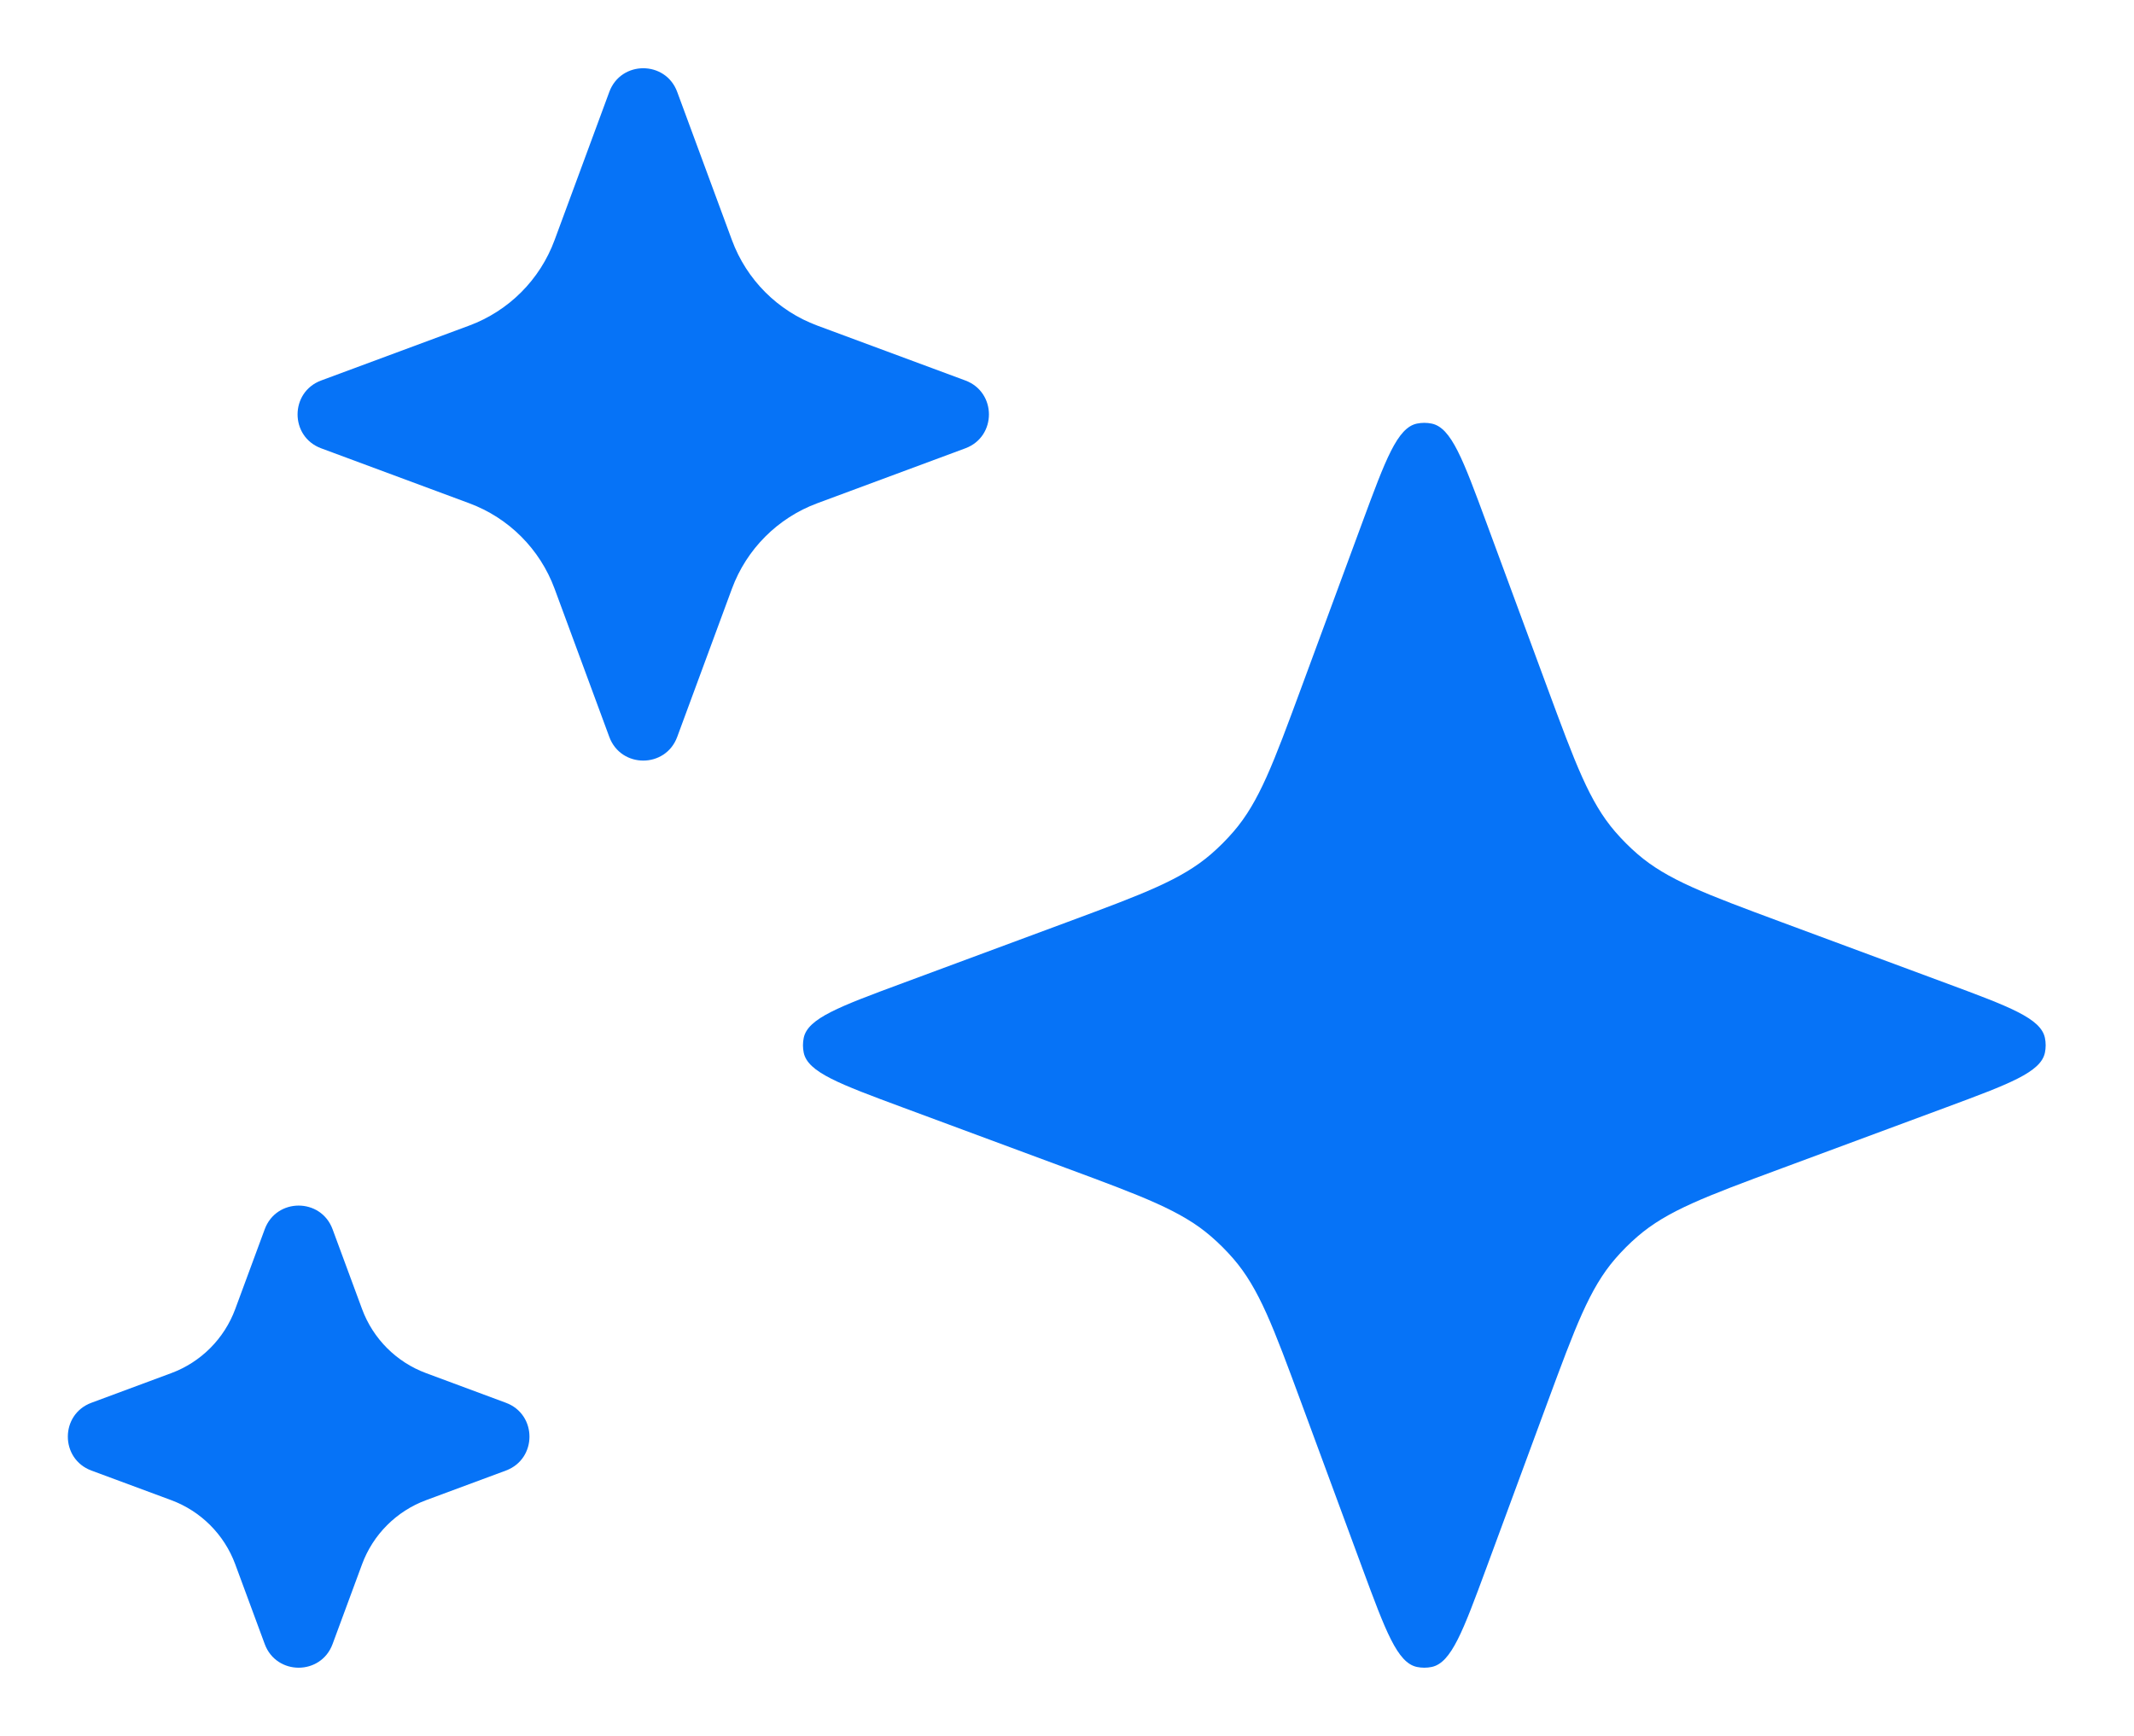
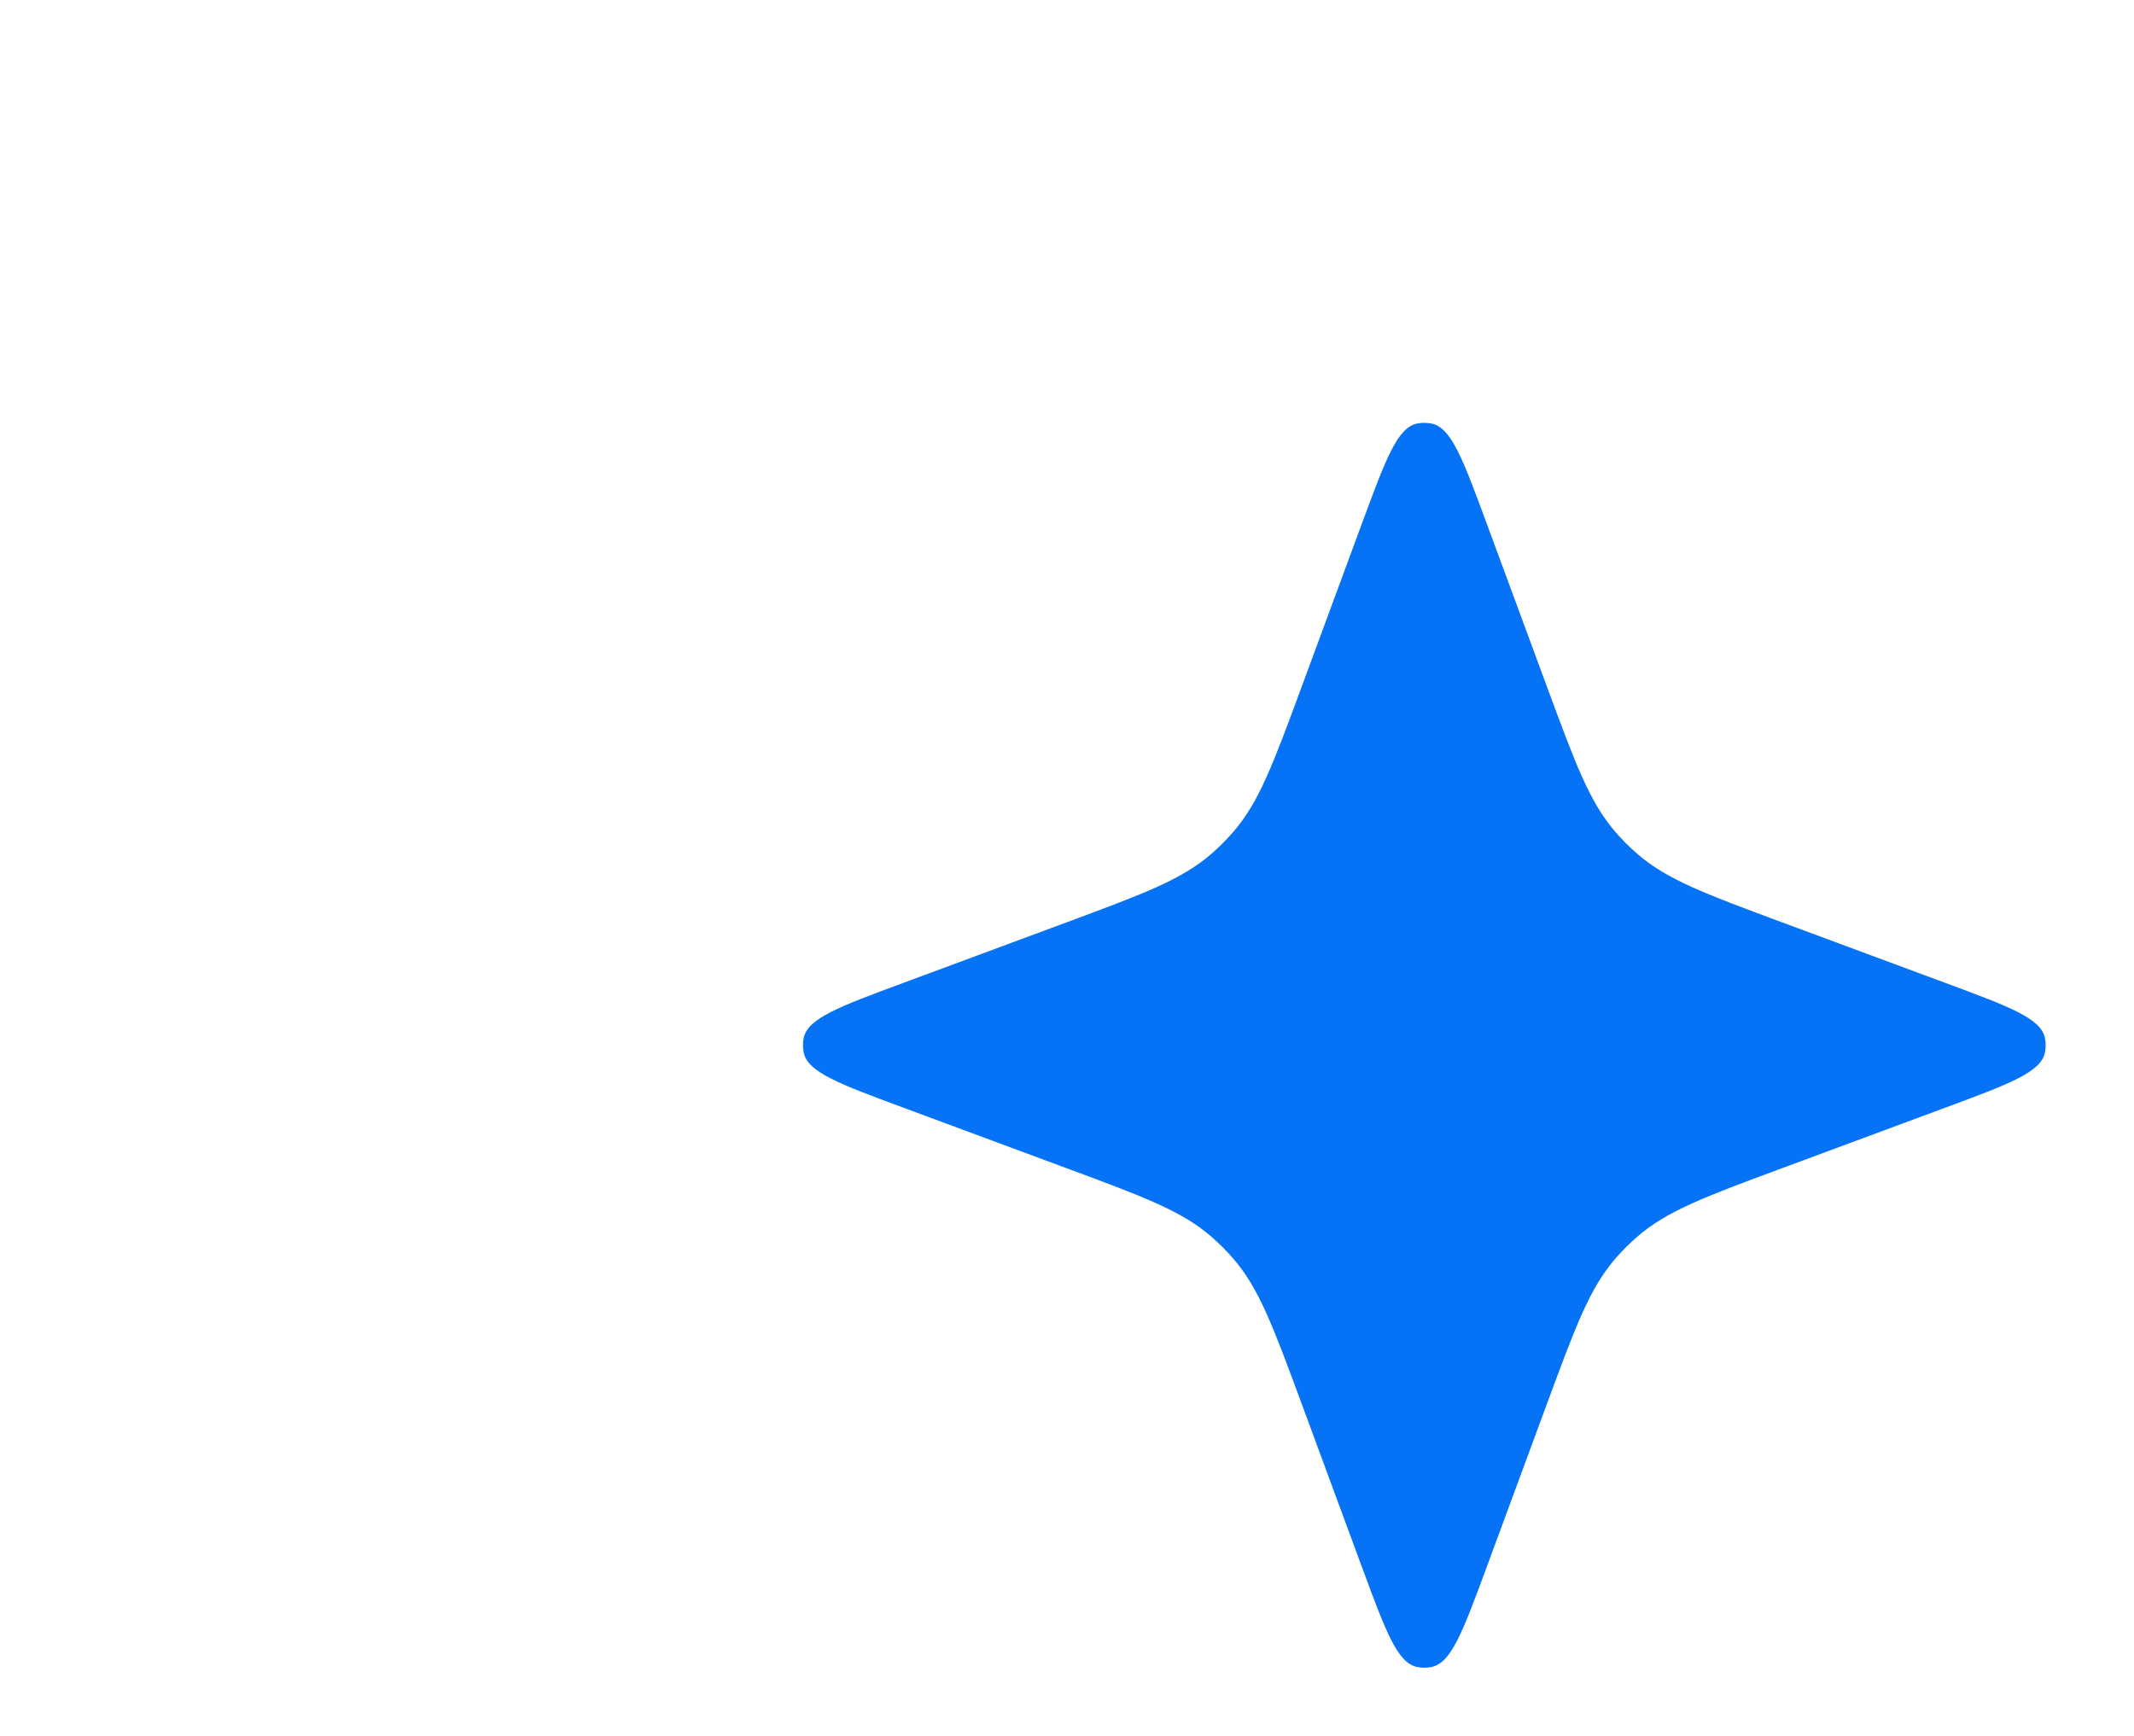
<svg xmlns="http://www.w3.org/2000/svg" width="59" height="48" viewBox="0 0 59 48" fill="none">
  <path d="M37.662 14.454C38.309 12.702 38.633 11.827 39.174 11.713C39.309 11.685 39.449 11.685 39.584 11.713C40.126 11.827 40.449 12.702 41.096 14.454L42.777 19.008C43.557 21.119 43.946 22.174 44.654 22.995C44.846 23.217 45.053 23.425 45.275 23.617C46.096 24.326 47.15 24.717 49.259 25.5L53.808 27.187C55.552 27.834 56.424 28.157 56.537 28.698C56.565 28.833 56.565 28.973 56.537 29.108C56.424 29.648 55.552 29.972 53.808 30.619L49.259 32.306C47.15 33.088 46.096 33.479 45.275 34.189C45.053 34.38 44.846 34.588 44.654 34.81C43.946 35.632 43.557 36.687 42.777 38.797L41.096 43.352C40.449 45.103 40.126 45.979 39.584 46.093C39.449 46.121 39.309 46.121 39.174 46.093C38.633 45.979 38.309 45.103 37.662 43.352L35.981 38.797C35.202 36.687 34.812 35.632 34.104 34.81C33.912 34.588 33.705 34.38 33.483 34.189C32.663 33.479 31.608 33.088 29.499 32.306L24.95 30.619C23.206 29.972 22.334 29.648 22.221 29.108C22.193 28.973 22.193 28.833 22.221 28.698C22.334 28.157 23.206 27.834 24.95 27.187L29.499 25.5C31.608 24.717 32.663 24.326 33.483 23.617C33.705 23.425 33.912 23.217 34.104 22.995C34.812 22.174 35.202 21.119 35.981 19.008L37.662 14.454Z" fill="#0673F7" />
-   <path d="M16.846 2.541C17.168 1.669 18.401 1.669 18.723 2.541L20.236 6.638C20.64 7.734 21.503 8.597 22.597 9.003L26.69 10.521C27.559 10.844 27.559 12.074 26.69 12.396L22.597 13.915C21.503 14.32 20.64 15.184 20.236 16.279L18.723 20.377C18.401 21.249 17.168 21.249 16.846 20.377L15.333 16.279C14.929 15.184 14.066 14.32 12.972 13.915L8.879 12.396C8.01 12.074 8.01 10.844 8.879 10.521L12.972 9.003C14.066 8.597 14.929 7.734 15.333 6.638L16.846 2.541Z" fill="#0673F7" />
-   <path d="M7.319 33.99C7.641 33.118 8.873 33.118 9.195 33.99L10.01 36.196C10.313 37.017 10.96 37.665 11.781 37.969L13.986 38.788C14.856 39.11 14.856 40.34 13.986 40.663L11.781 41.481C10.96 41.785 10.313 42.433 10.01 43.254L9.195 45.46C8.873 46.332 7.641 46.332 7.319 45.46L6.504 43.254C6.201 42.433 5.554 41.785 4.734 41.481L2.528 40.663C1.658 40.34 1.658 39.11 2.528 38.788L4.734 37.969C5.554 37.665 6.201 37.017 6.504 36.196L7.319 33.99Z" fill="#0673F7" />
</svg>